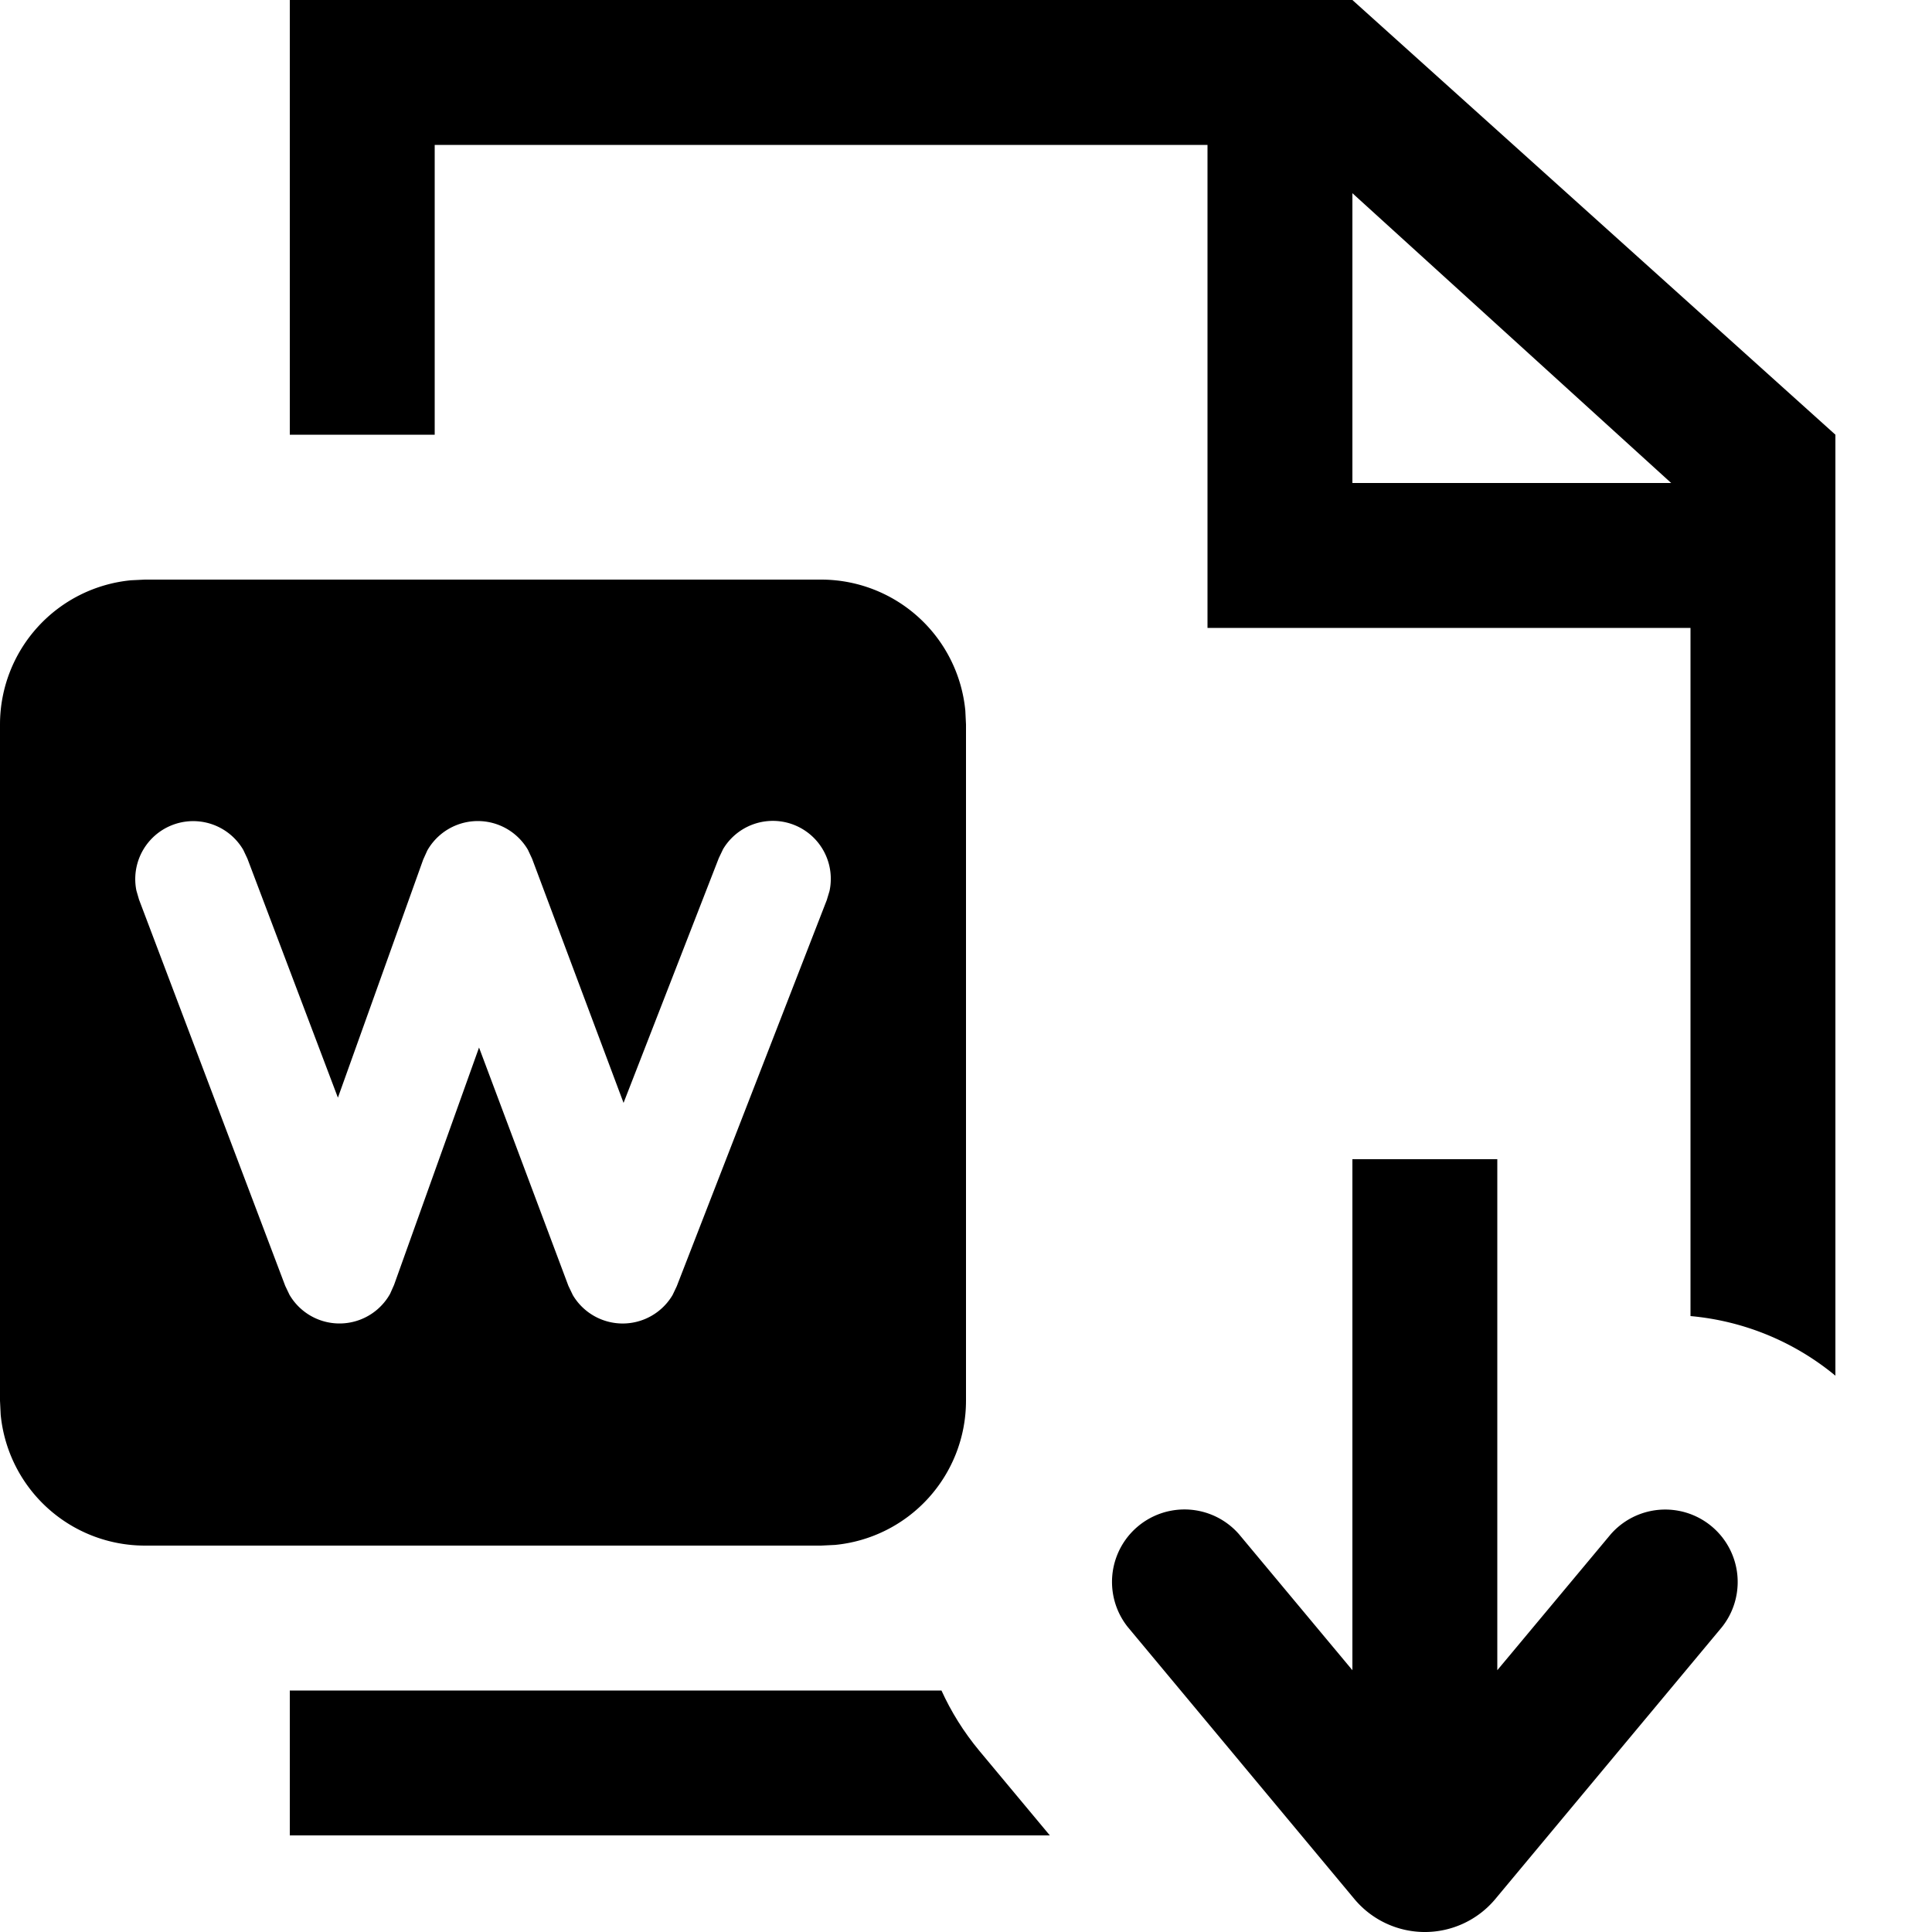
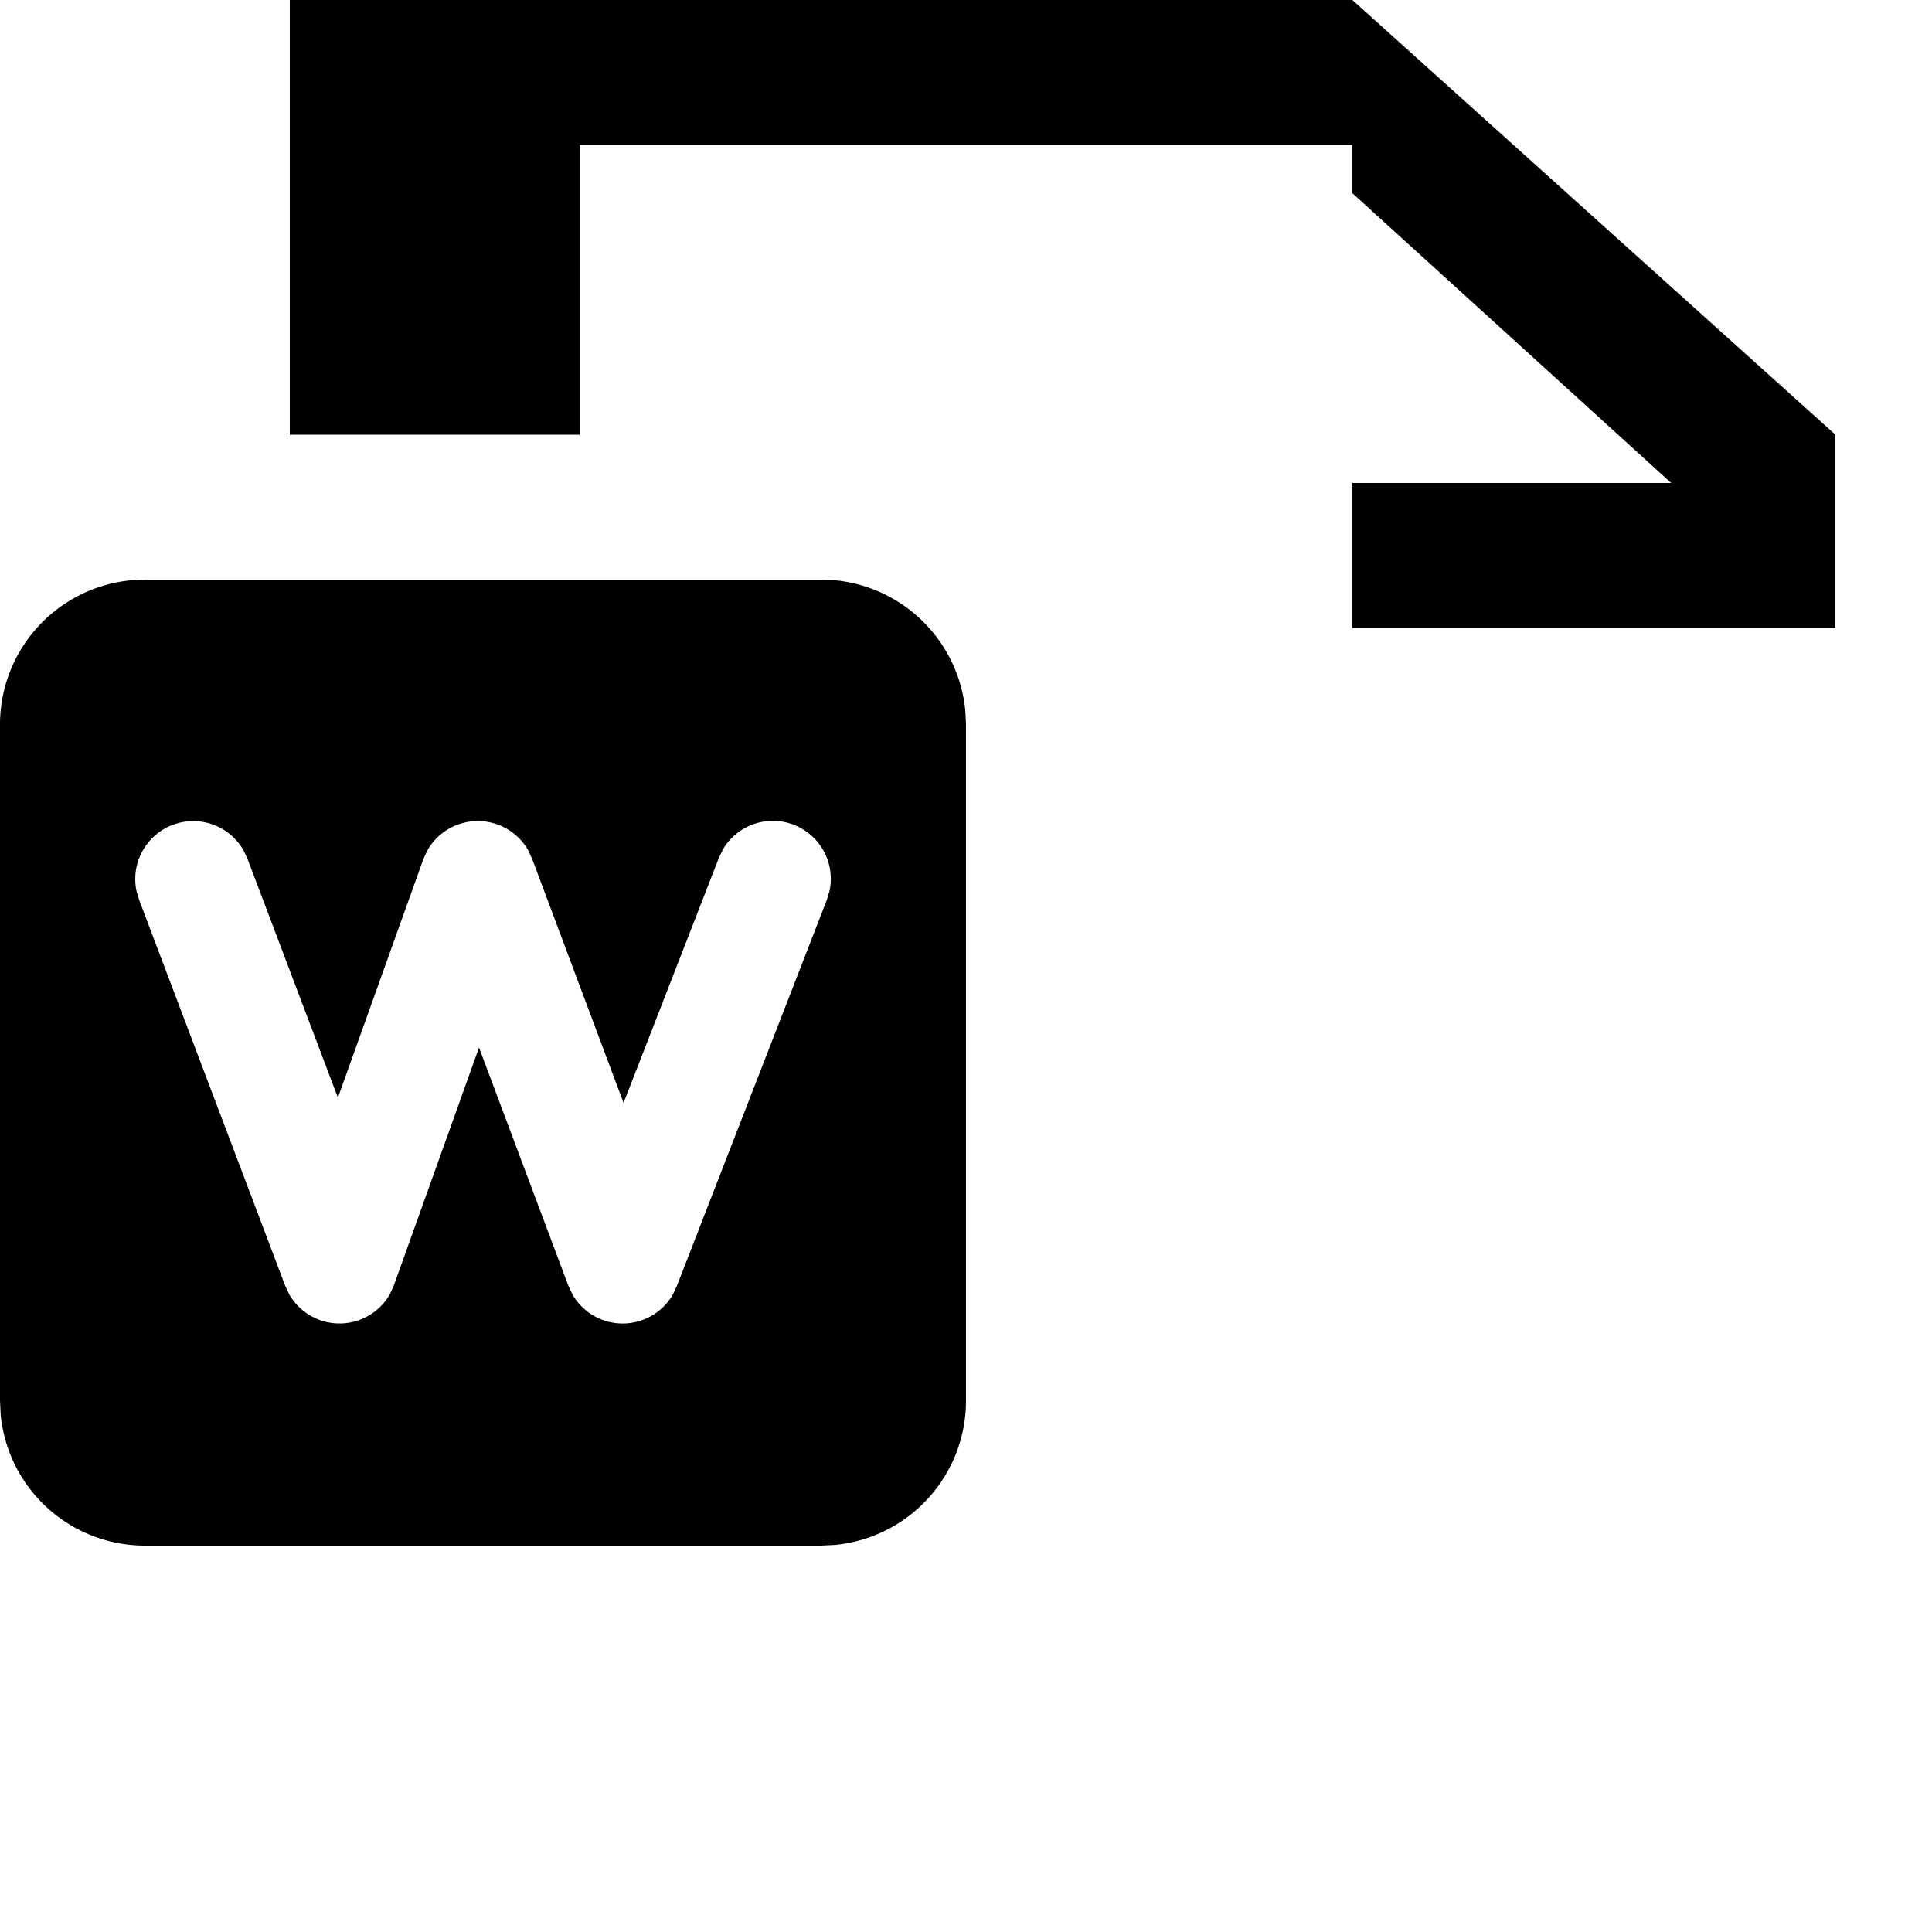
<svg xmlns="http://www.w3.org/2000/svg" viewBox="0 0 20 20">
-   <path d="M17.826 16.843a.75.75 0 0 0-1.152-.96L15.5 17.29V12H14v5.29l-1.174-1.408a.75.75 0 0 0-1.152.96l2.346 2.816a.95.95 0 0 0 1.46 0l2.346-2.815Z" />
-   <path d="m14 0 5 4.5v9.741a2.737 2.737 0 0 0-1.5-.617V6.5h-5v-5h-8v3H3V0h11Zm0 2v3h3.3L14 2Z" />
-   <path d="M3 17.5h6.746c.1.22.23.429.391.623l.731.877H3v-1.5Z" />
+   <path d="m14 0 5 4.5v9.741V6.5h-5v-5h-8v3H3V0h11Zm0 2v3h3.3L14 2Z" />
  <path d="M8.5 6a1.5 1.5 0 0 1 1.493 1.356L10 7.5v7a1.5 1.5 0 0 1-1.356 1.493L8.5 16h-7a1.5 1.5 0 0 1-1.493-1.356L0 14.5v-7a1.5 1.5 0 0 1 1.356-1.493L1.5 6h7ZM7.483 8.795l-.042.088-.986 2.534-.947-2.528-.043-.092a.601.601 0 0 0-1.042.008l-.042.093-.883 2.465-.937-2.475-.042-.089a.6.6 0 0 0-1.107.42l.027.093 1.514 4 .044.092a.6.6 0 0 0 1.041-.01l.041-.092.88-2.458.925 2.467.046.096a.6.6 0 0 0 1.032 0l.043-.09 1.554-4 .028-.093a.6.6 0 0 0-1.104-.43v.001Z" />
</svg>